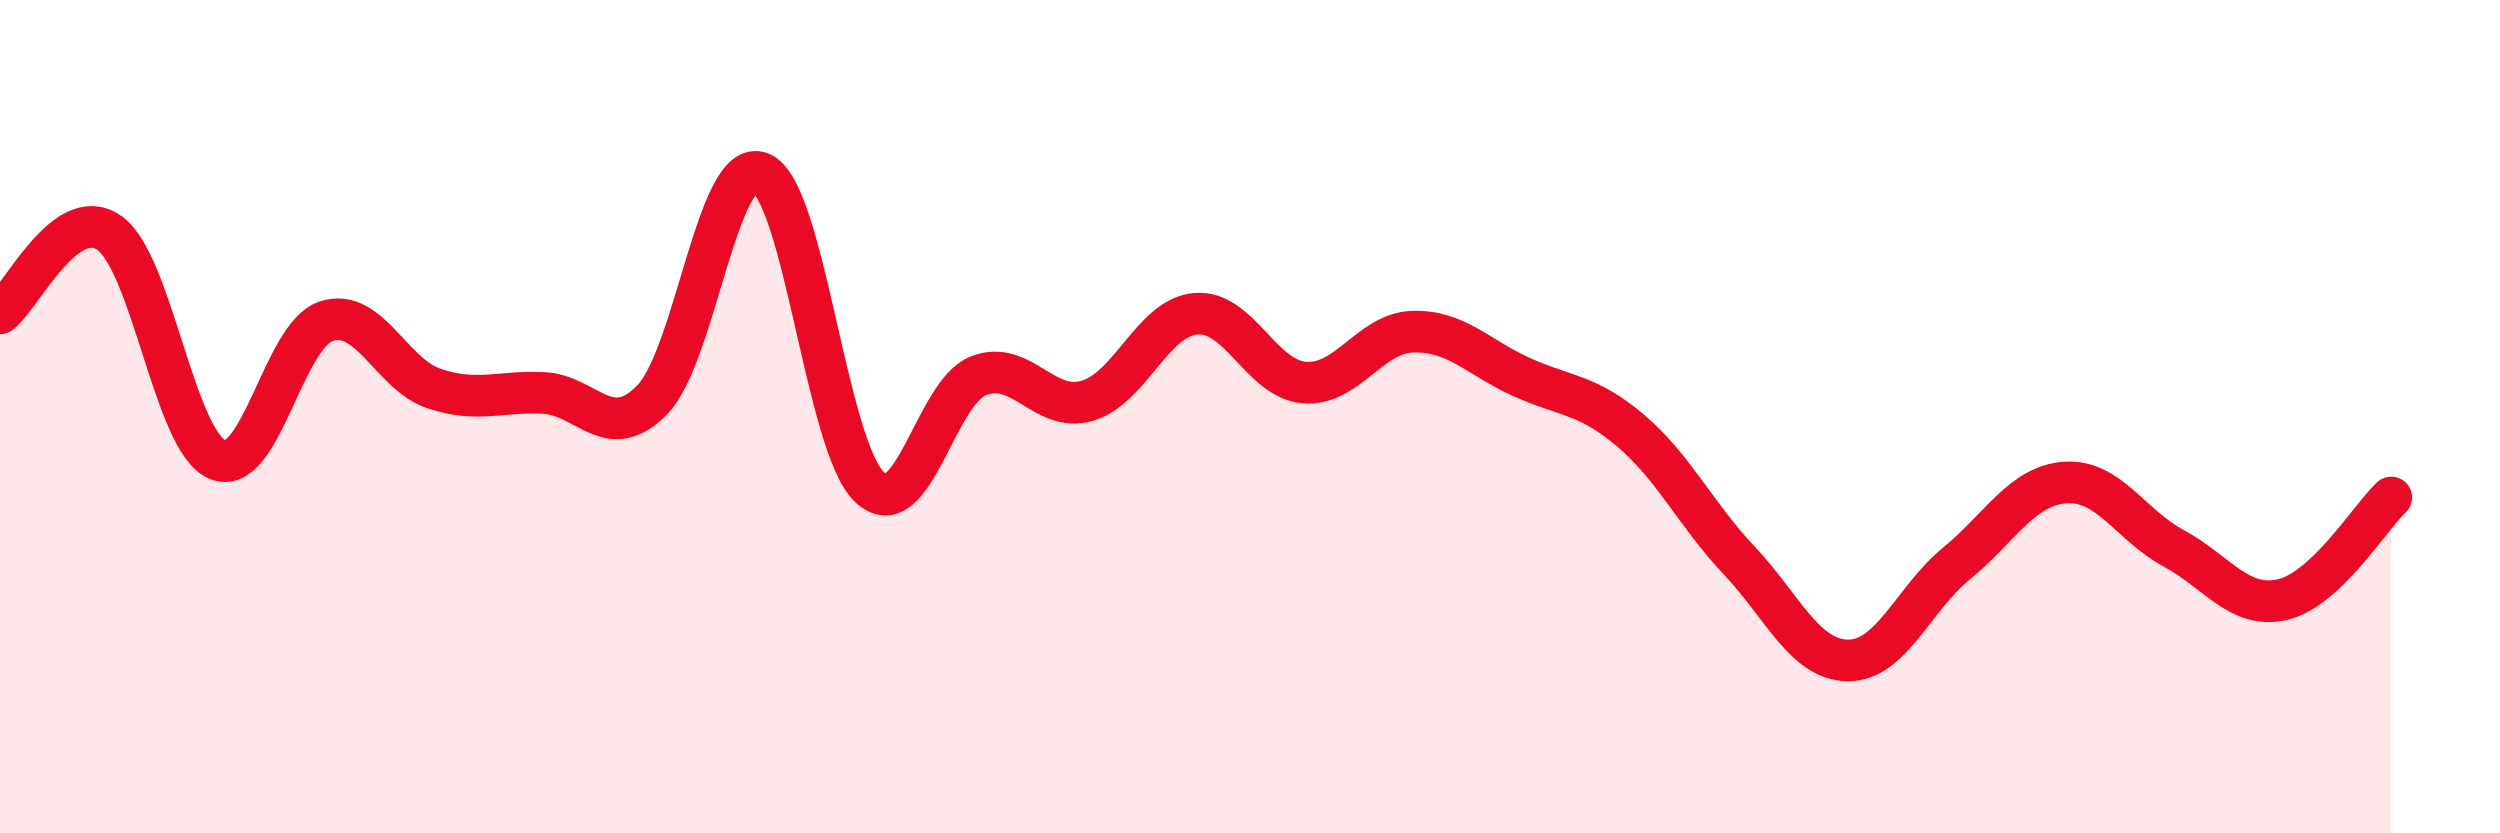
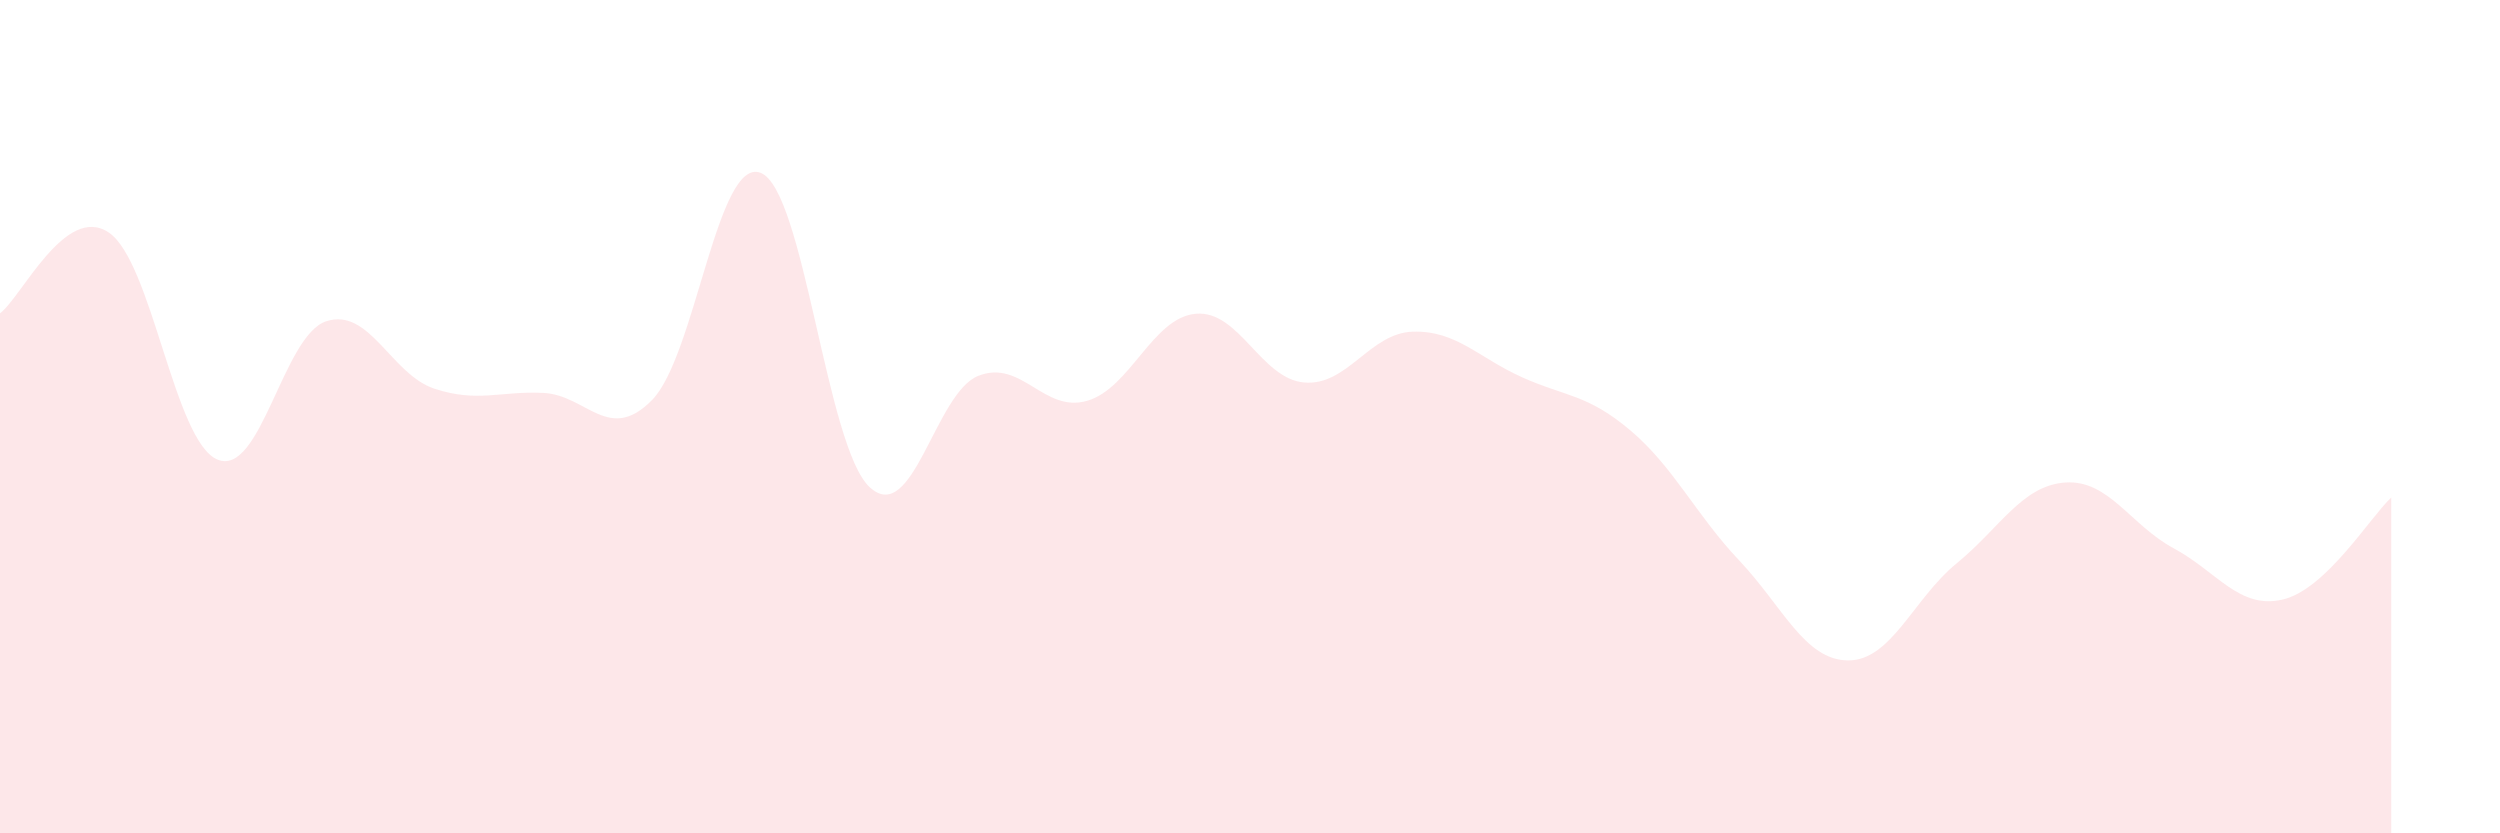
<svg xmlns="http://www.w3.org/2000/svg" width="60" height="20" viewBox="0 0 60 20">
  <path d="M 0,7.52 C 0.52,7.13 1.57,4.88 2.61,5.58 C 3.65,6.28 4.18,10.6 5.22,11.03 C 6.26,11.46 6.79,8.05 7.83,7.71 C 8.87,7.37 9.39,8.99 10.43,9.33 C 11.47,9.67 12,9.38 13.04,9.43 C 14.08,9.48 14.61,10.66 15.65,9.6 C 16.69,8.54 17.22,3.73 18.26,4.15 C 19.3,4.57 19.83,10.72 20.87,11.69 C 21.91,12.66 22.44,9.43 23.48,9.02 C 24.52,8.61 25.05,9.92 26.09,9.62 C 27.13,9.32 27.66,7.62 28.7,7.53 C 29.74,7.44 30.26,9.09 31.3,9.18 C 32.34,9.27 32.87,7.99 33.91,7.96 C 34.95,7.93 35.48,8.58 36.52,9.05 C 37.56,9.52 38.09,9.45 39.13,10.33 C 40.17,11.21 40.7,12.35 41.74,13.45 C 42.78,14.55 43.31,15.84 44.35,15.85 C 45.39,15.86 45.92,14.37 46.96,13.52 C 48,12.67 48.53,11.65 49.57,11.58 C 50.61,11.51 51.13,12.6 52.17,13.16 C 53.21,13.72 53.74,14.63 54.78,14.39 C 55.82,14.15 56.87,12.43 57.39,11.94L57.39 20L0 20Z" fill="#EB0A25" opacity="0.1" stroke-linecap="round" stroke-linejoin="round" />
-   <path d="M 0,7.52 C 0.52,7.13 1.57,4.88 2.61,5.58 C 3.65,6.28 4.18,10.6 5.22,11.03 C 6.26,11.46 6.79,8.05 7.83,7.71 C 8.87,7.37 9.39,8.99 10.43,9.33 C 11.47,9.67 12,9.38 13.04,9.43 C 14.08,9.48 14.61,10.66 15.65,9.6 C 16.69,8.54 17.22,3.73 18.26,4.15 C 19.3,4.57 19.83,10.72 20.87,11.69 C 21.91,12.66 22.44,9.43 23.48,9.02 C 24.52,8.61 25.05,9.92 26.09,9.62 C 27.13,9.32 27.66,7.62 28.7,7.53 C 29.74,7.44 30.26,9.09 31.3,9.18 C 32.34,9.27 32.87,7.99 33.91,7.96 C 34.95,7.93 35.48,8.58 36.52,9.05 C 37.56,9.52 38.09,9.45 39.13,10.33 C 40.17,11.21 40.7,12.35 41.74,13.45 C 42.78,14.55 43.31,15.84 44.35,15.85 C 45.39,15.86 45.92,14.37 46.96,13.52 C 48,12.67 48.53,11.65 49.57,11.58 C 50.61,11.51 51.13,12.6 52.17,13.16 C 53.21,13.72 53.74,14.63 54.78,14.39 C 55.82,14.15 56.87,12.43 57.39,11.94" stroke="#EB0A25" stroke-width="1" fill="none" stroke-linecap="round" stroke-linejoin="round" />
</svg>